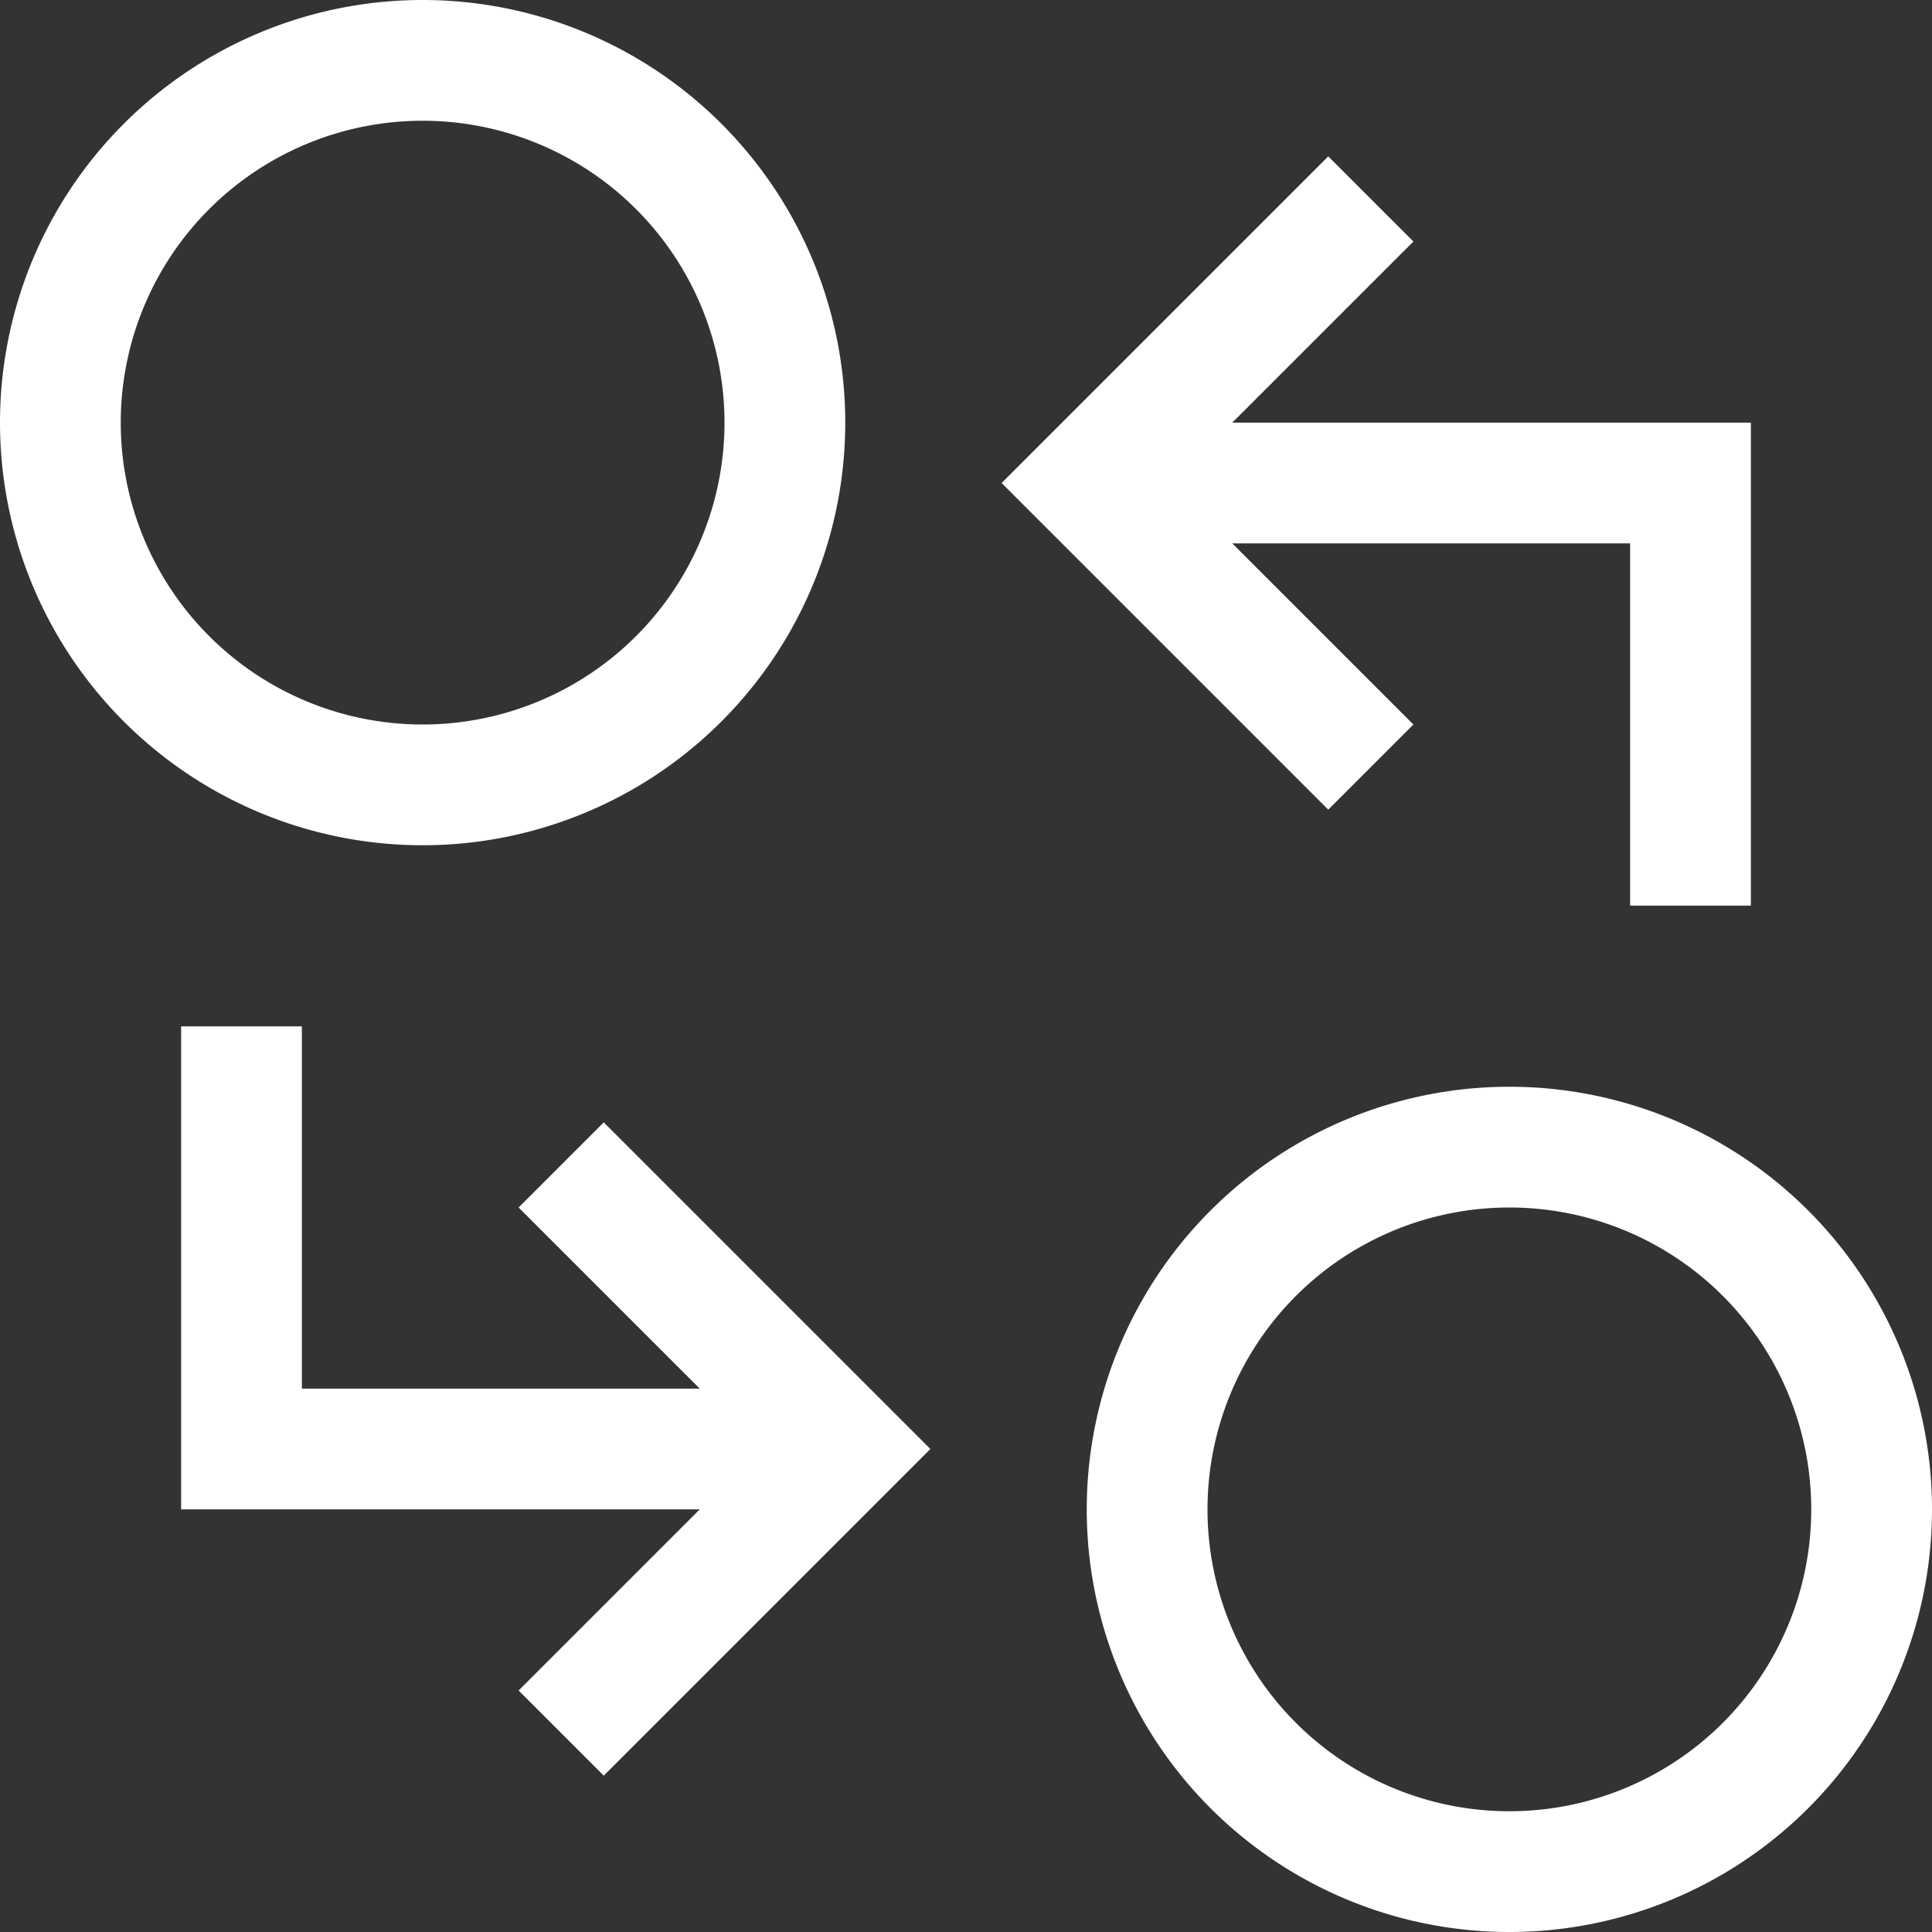
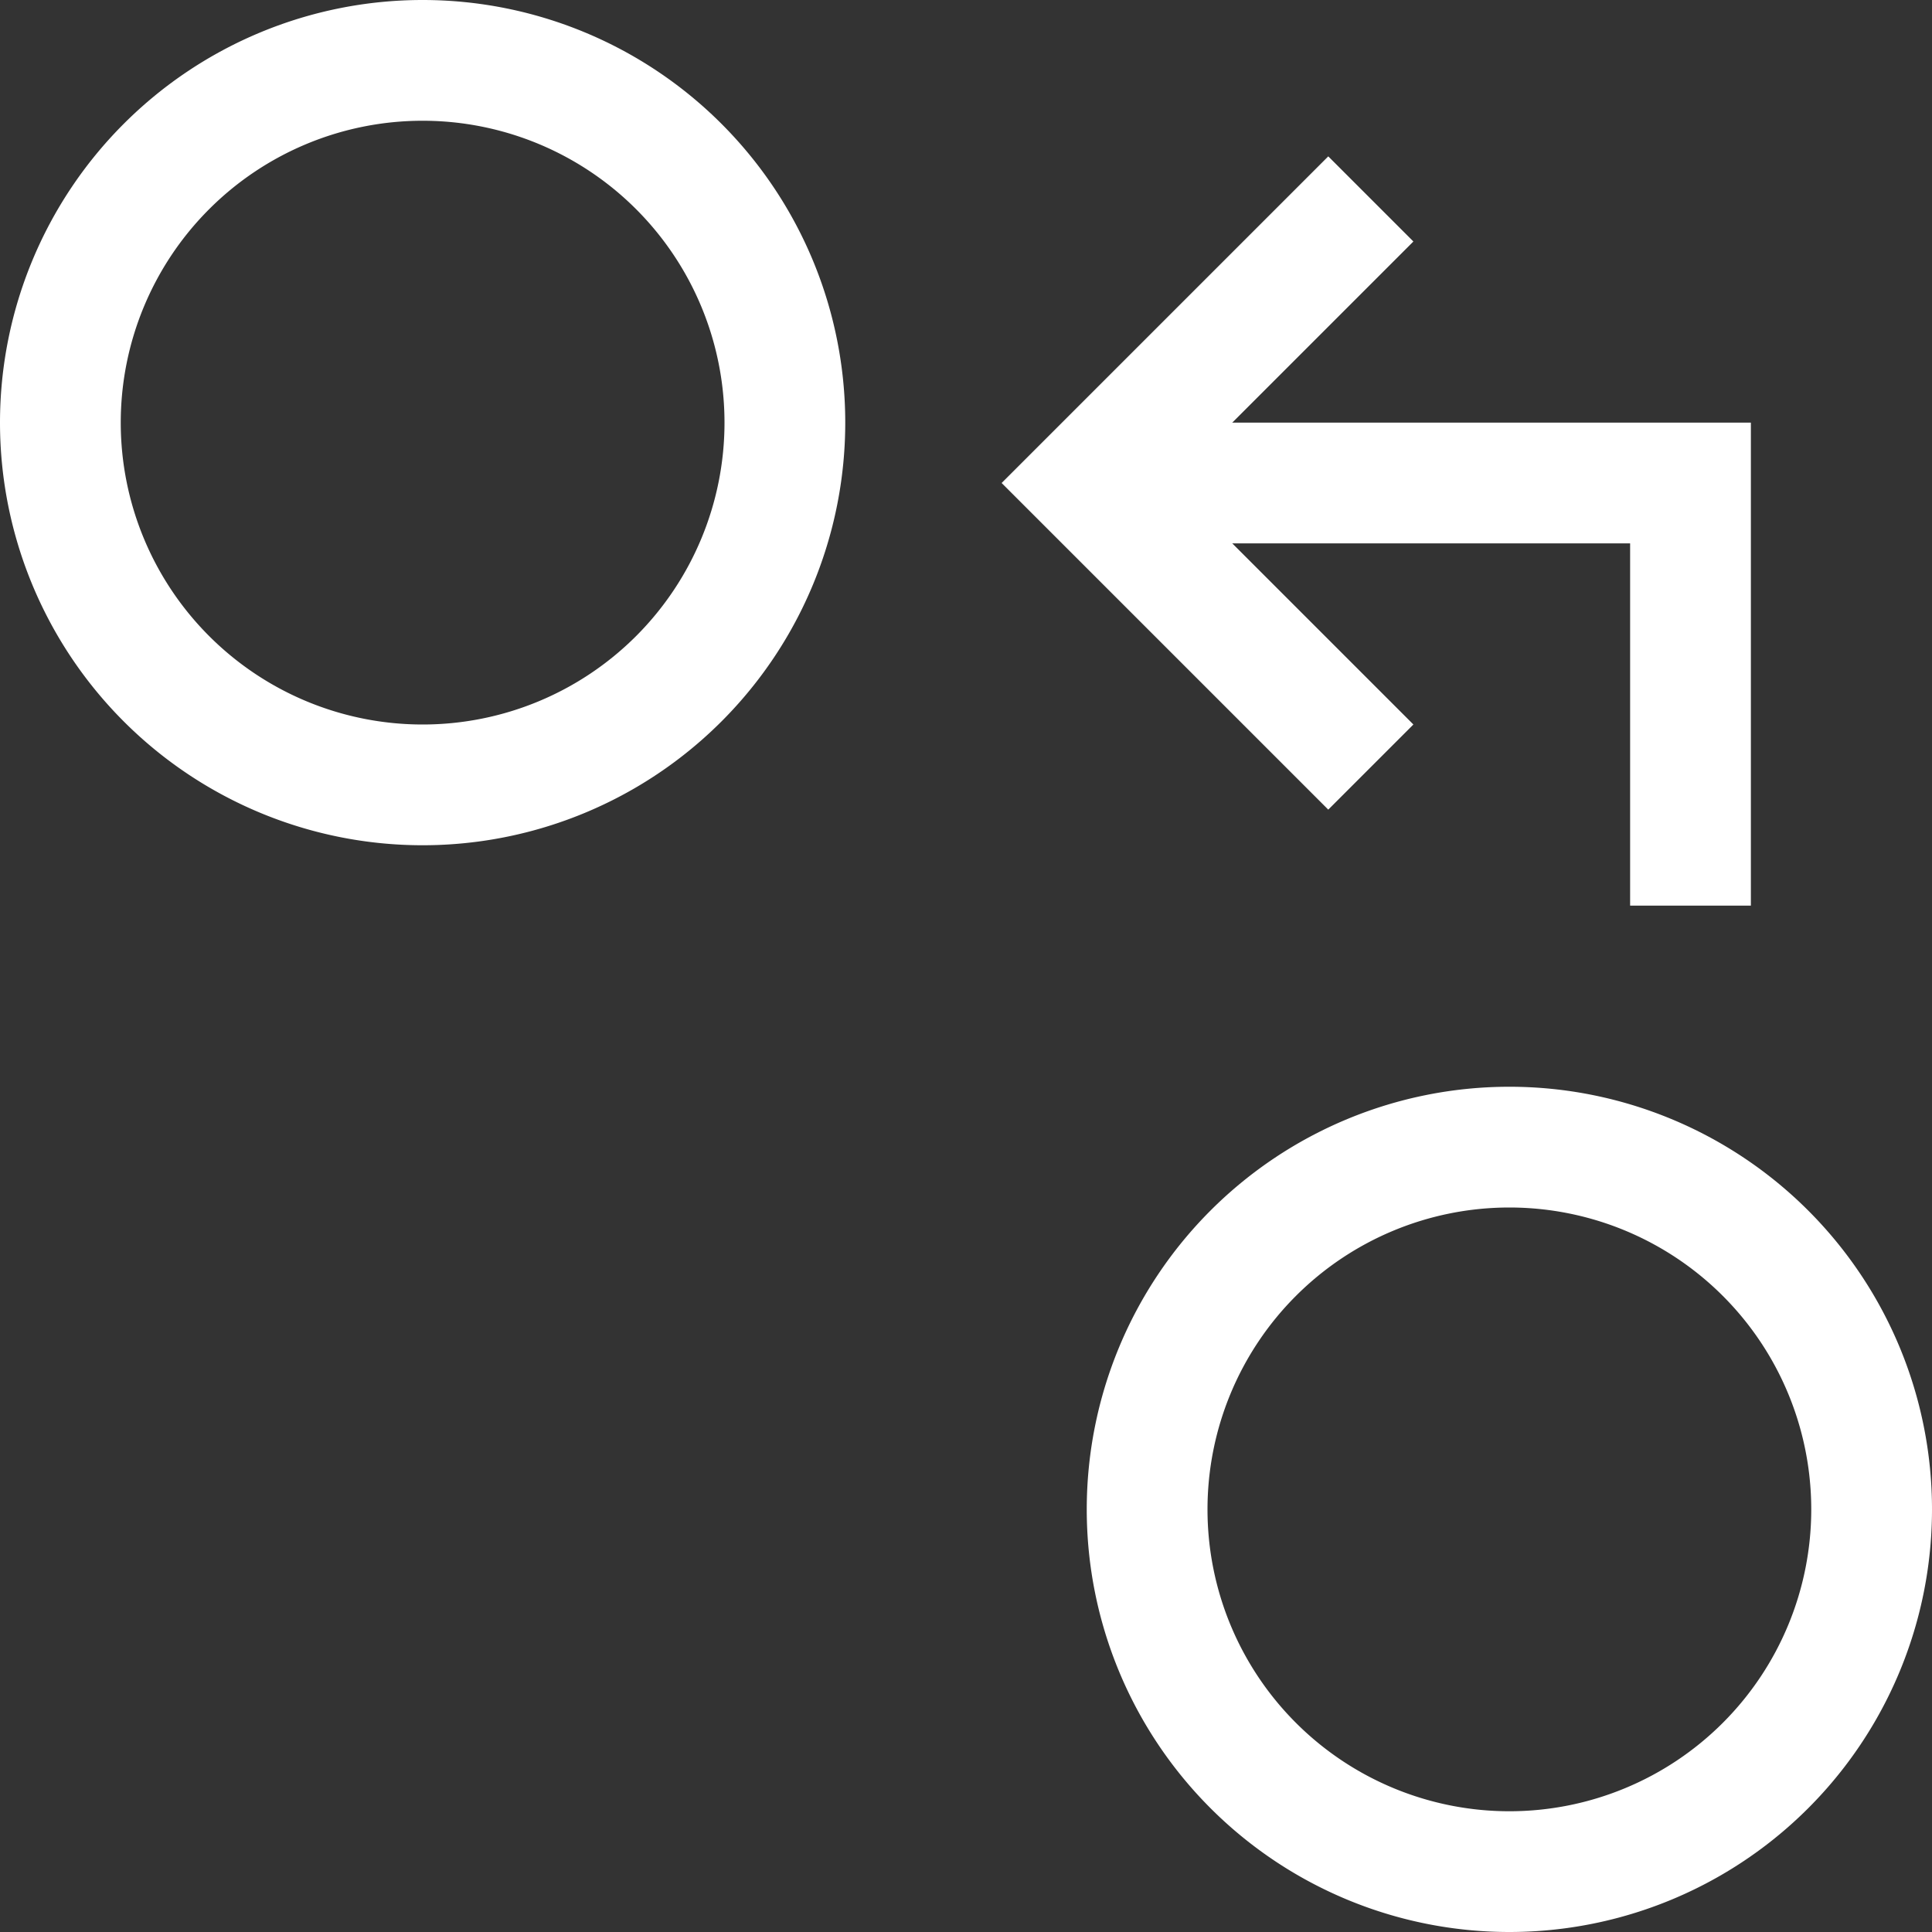
<svg xmlns="http://www.w3.org/2000/svg" id="Layer_1" data-name="Layer 1" viewBox="0 0 32 32">
  <rect x="0" y="0" width="32" height="32" fill="#333333" stroke="none" />
  <defs>
    <style>.cls-1{fill:#fff;}</style>
  </defs>
  <title>Self Assessment Tax Returns - White</title>
  <path class="cls-1" d="M7,14a7,7,0,1,1,7-7A7,7,0,0,1,7,14ZM7,2a5,5,0,1,0,5,5A5,5,0,0,0,7,2Z" />
  <path class="cls-1" d="M25,32a7,7,0,1,1,7-7A7,7,0,0,1,25,32Zm0-12a5,5,0,1,0,5,5A5,5,0,0,0,25,20Z" />
  <polygon class="cls-1" points="29 15 27 15 27 9 18 9 18 7 29 7 29 15" />
-   <polygon class="cls-1" points="14 25 3 25 3 17 5 17 5 23 14 23 14 25" />
  <polygon class="cls-1" points="22 13.41 16.59 8 22 2.59 23.41 4 19.41 8 23.41 12 22 13.41" />
-   <polygon class="cls-1" points="10 29.41 8.59 28 12.59 24 8.59 20 10 18.59 15.41 24 10 29.41" />
</svg>